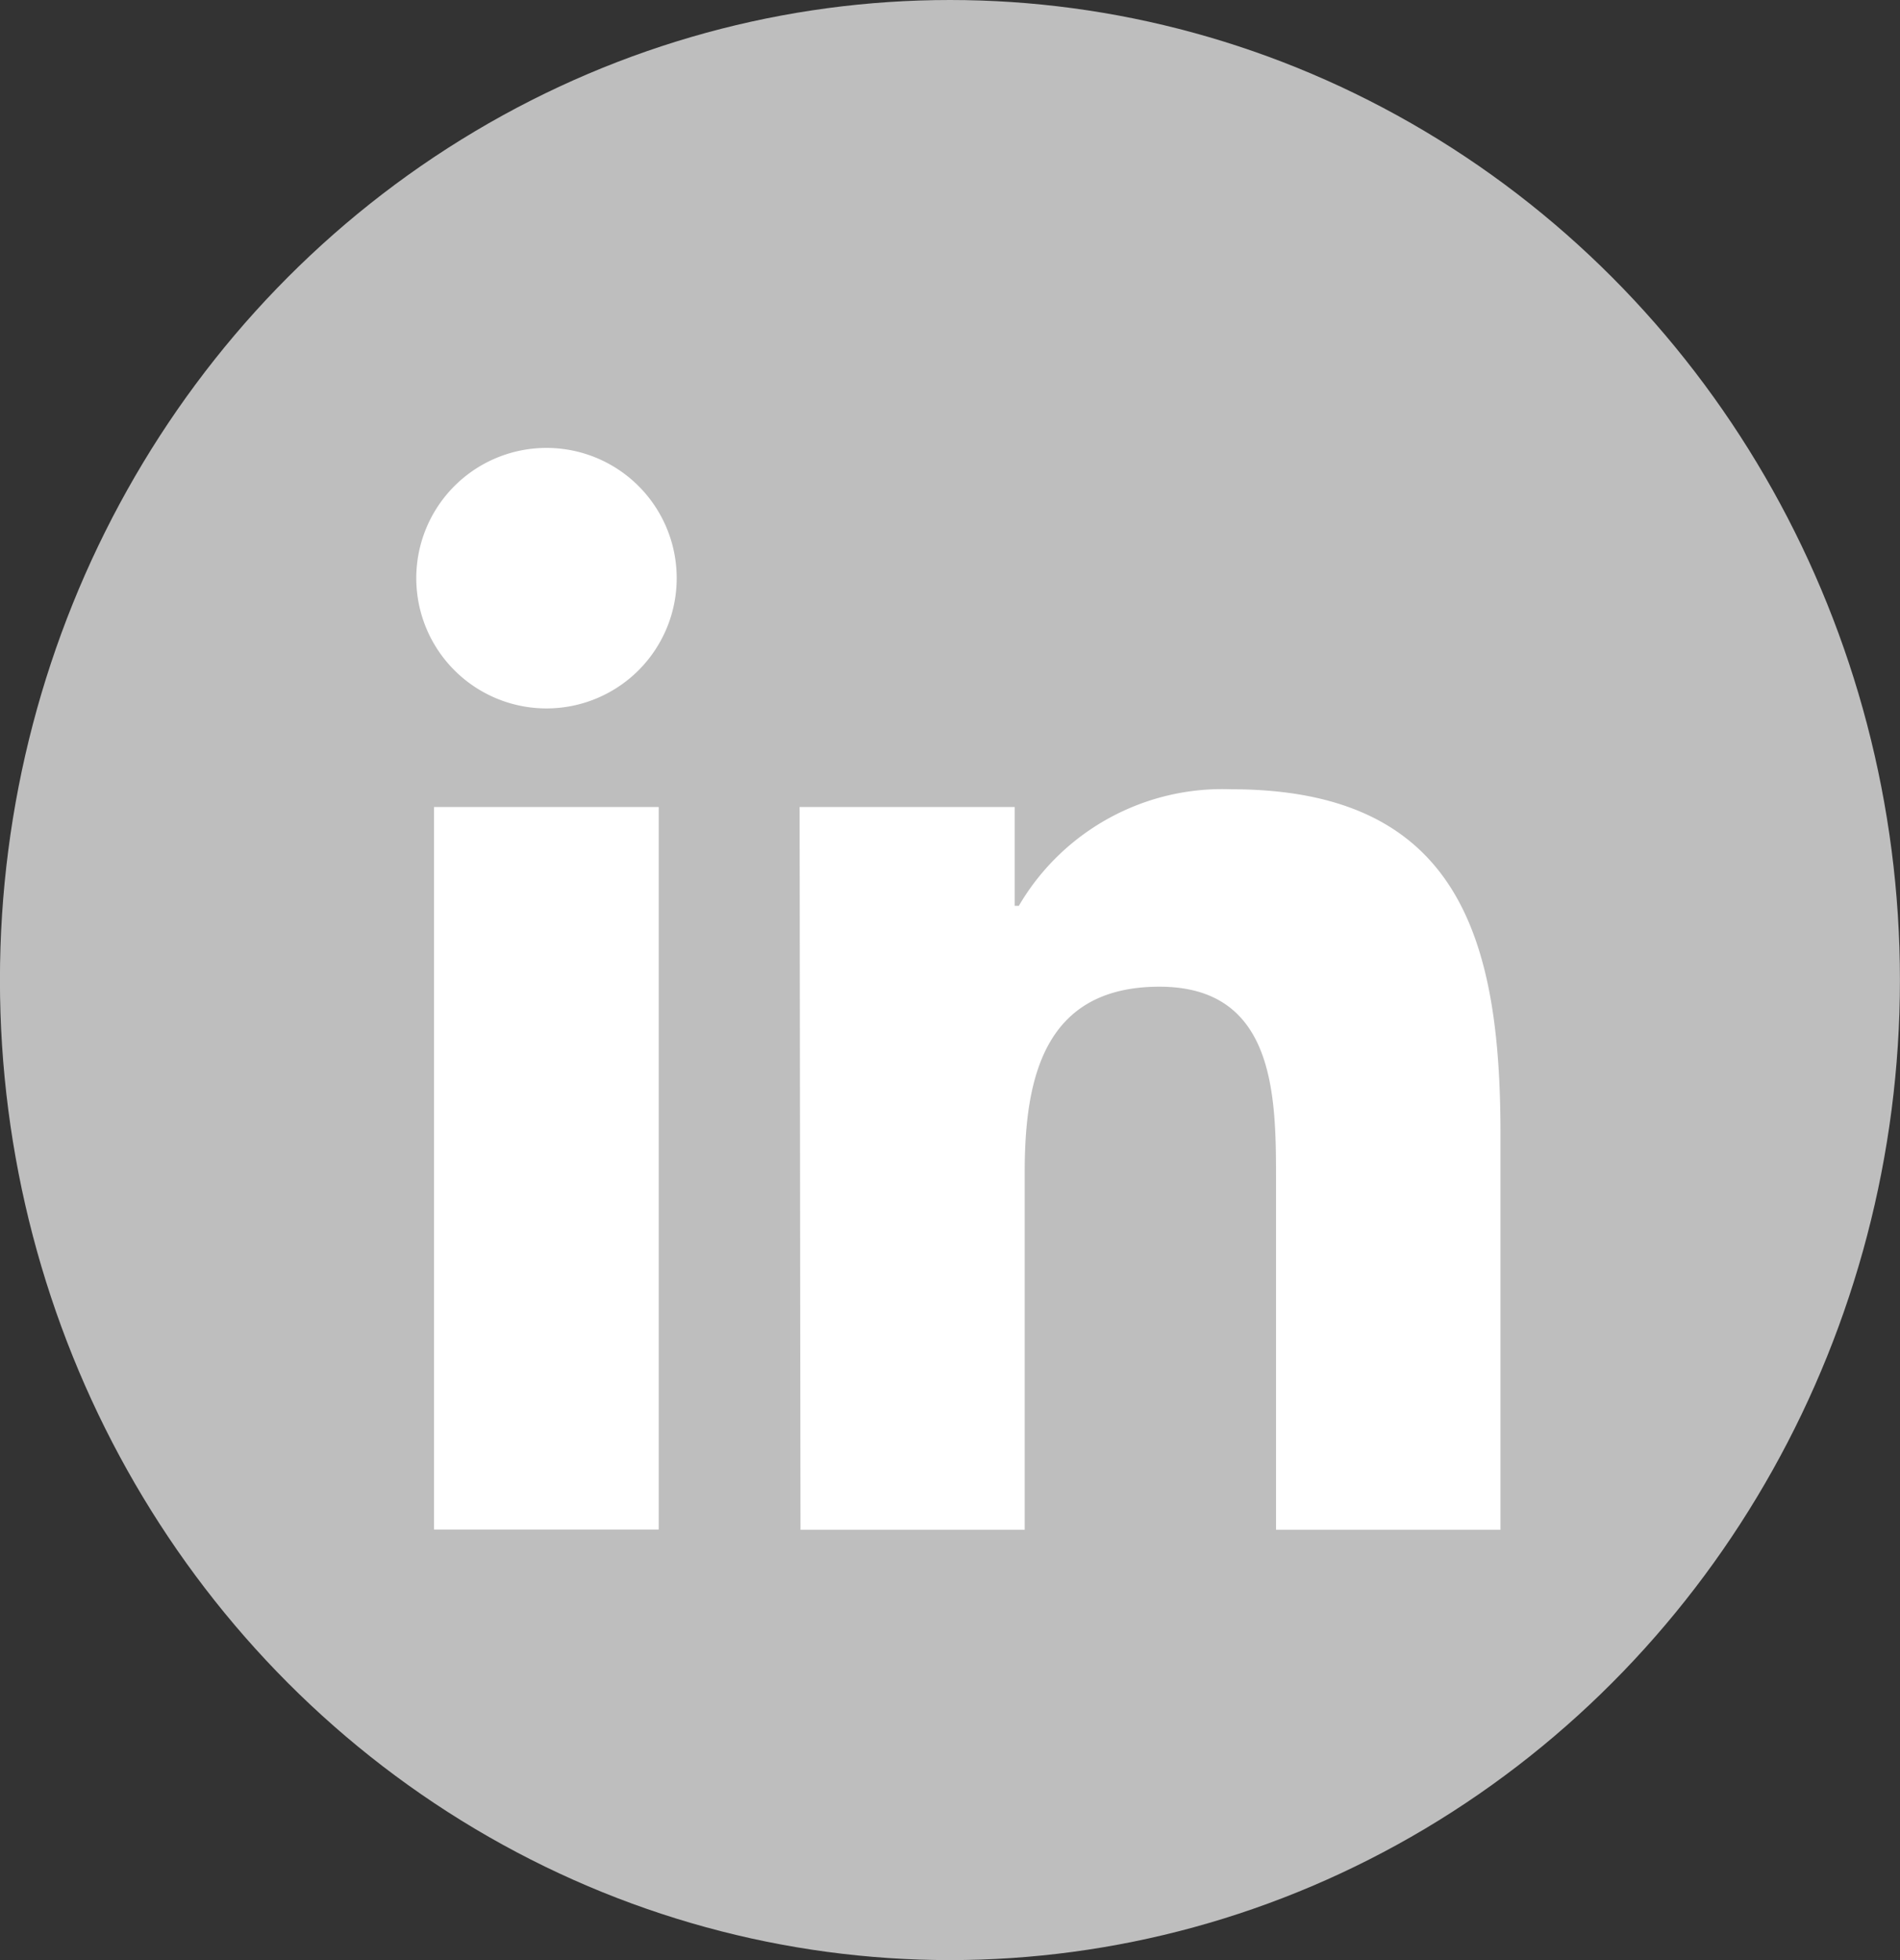
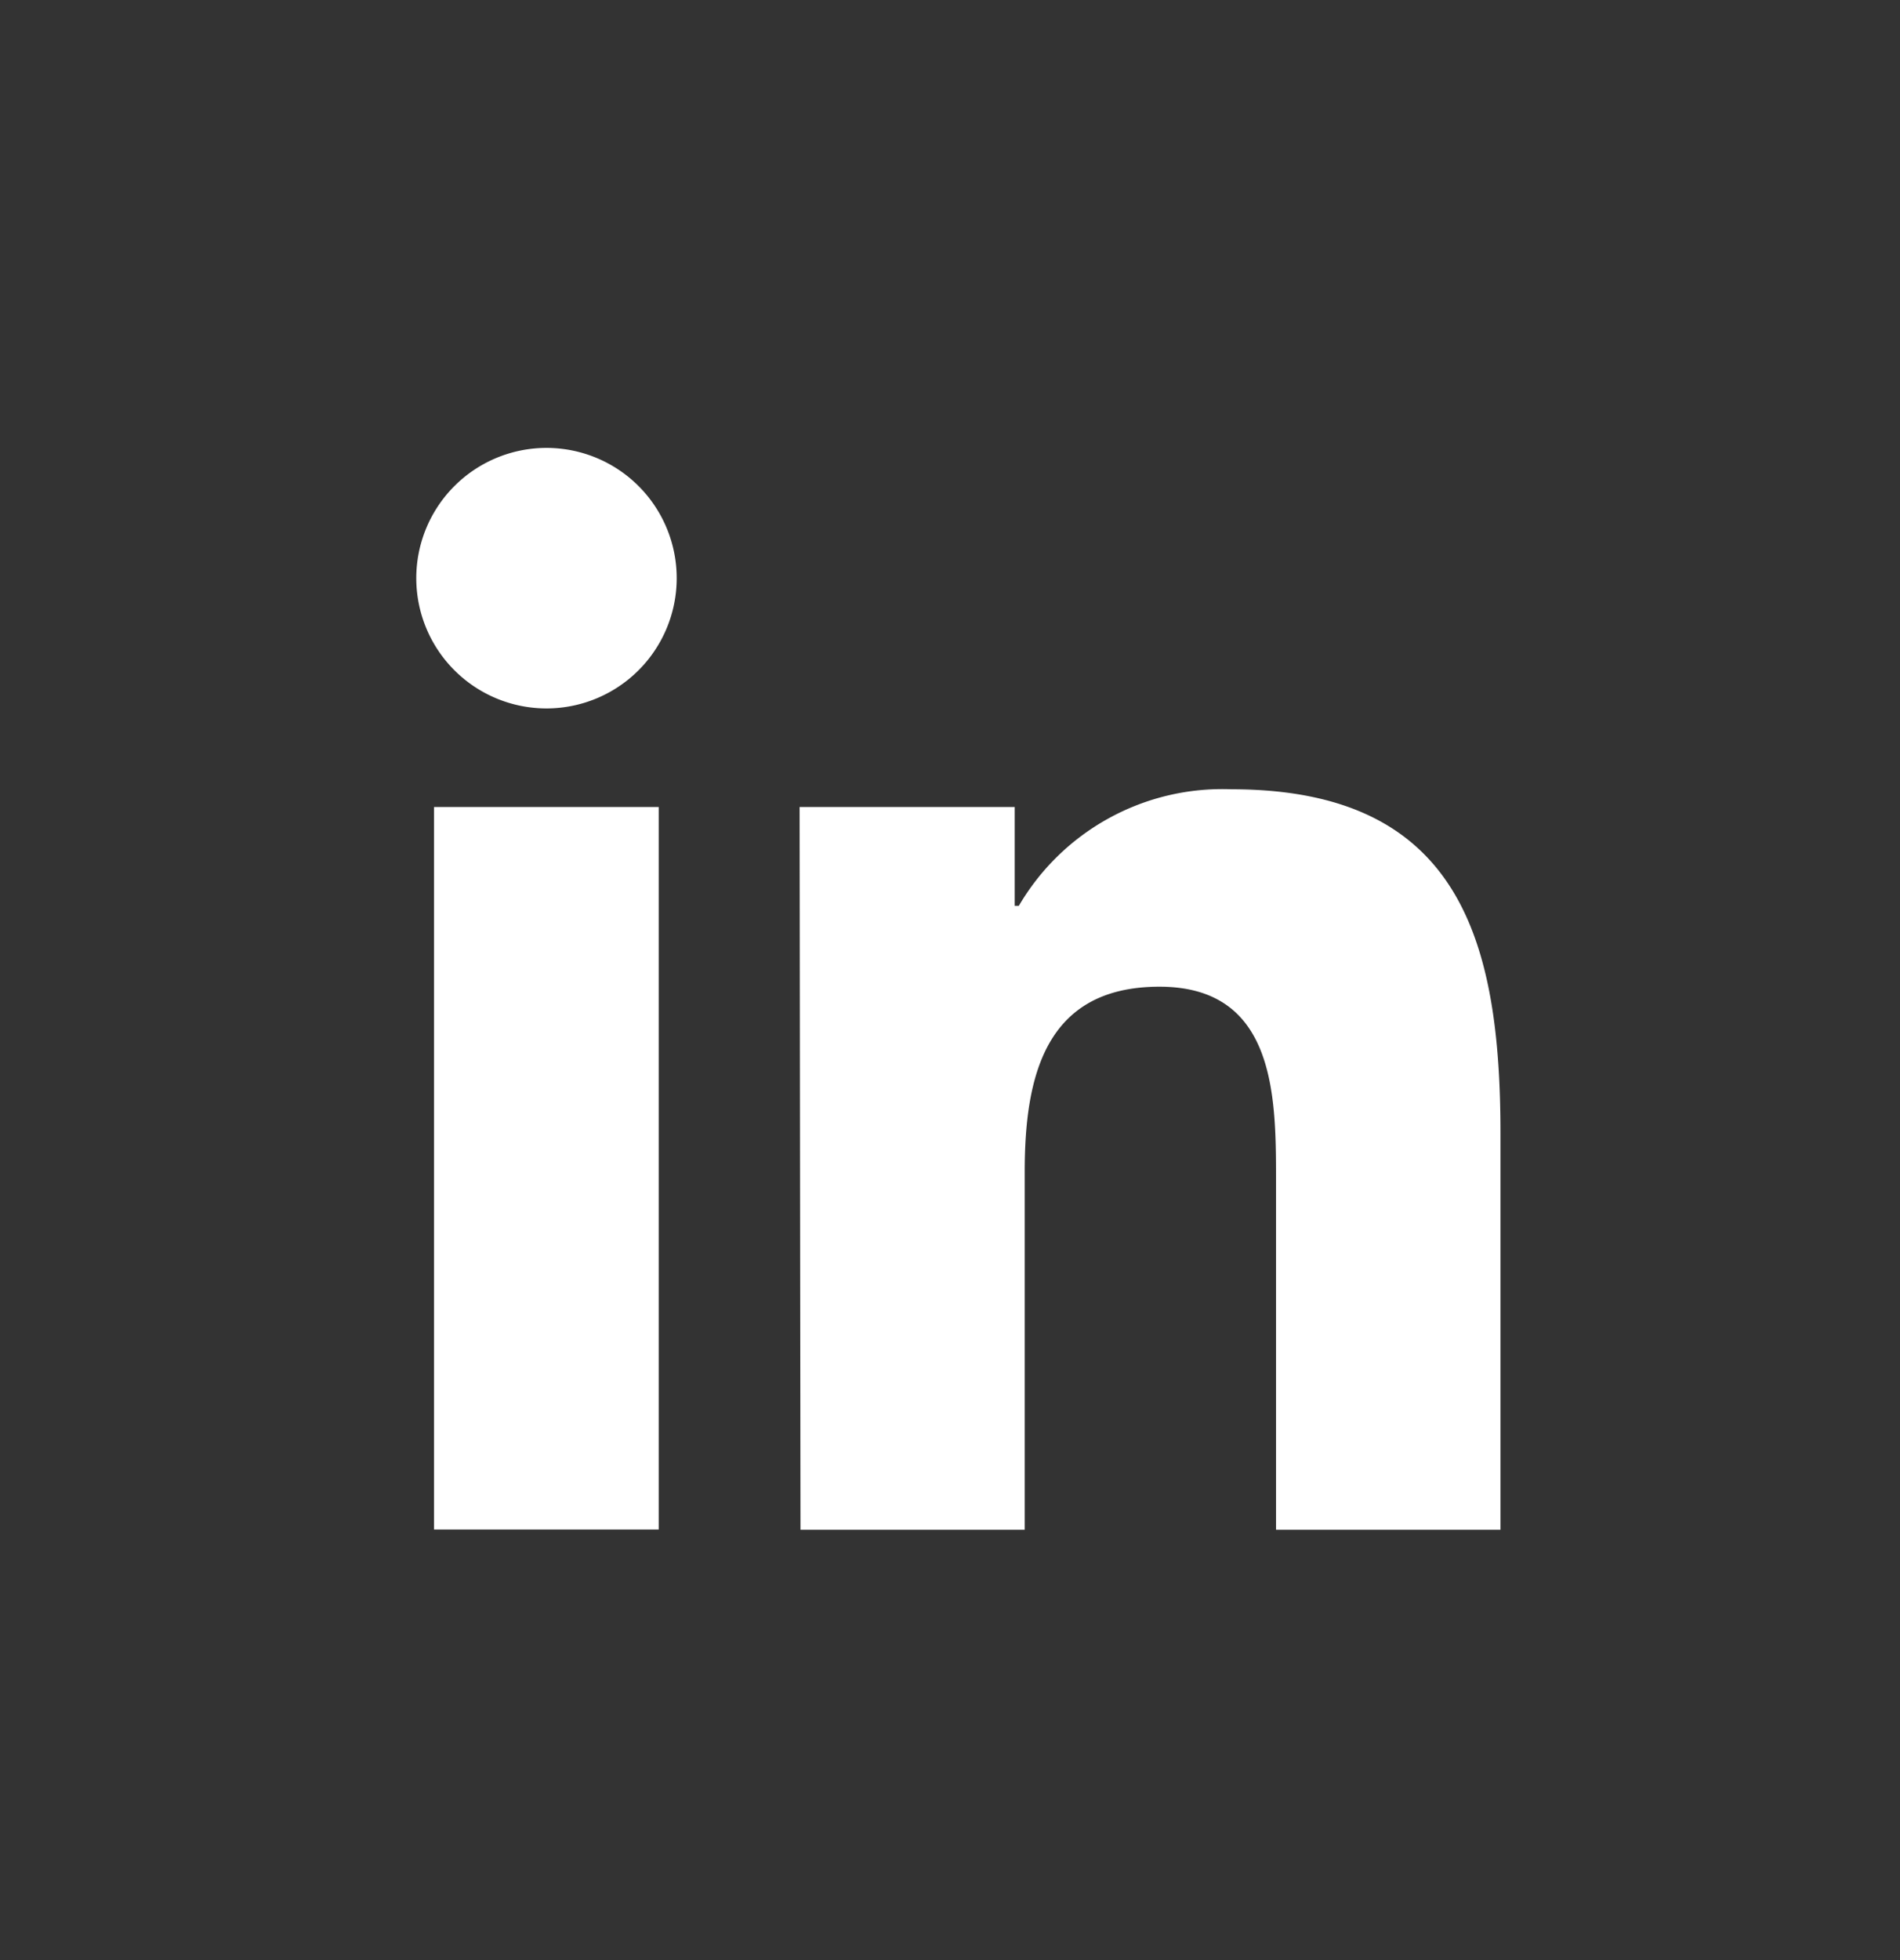
<svg xmlns="http://www.w3.org/2000/svg" width="32" height="33" viewBox="0 0 32 33">
  <rect x="0" y="0" width="32" height="33" fill="#333333" stroke="none" />
  <g id="Grupo_194" data-name="Grupo 194" transform="translate(-0.093 0.414)">
-     <ellipse id="Elipse_35" data-name="Elipse 35" cx="16" cy="16.5" rx="16" ry="16.5" transform="translate(0.092 -0.414)" fill="#bebebe" />
    <g id="Grupo_193" data-name="Grupo 193" transform="translate(7.104 7.127)">
-       <path id="Trazado_25" data-name="Trazado 25" d="M123.829,444.636h3.784V456.8h-3.784Zm1.894-6.046a2.193,2.193,0,1,1-2.193,2.193,2.193,2.193,0,0,1,2.193-2.193h0" transform="translate(-123.53 -438.59)" fill="#fff" />
+       <path id="Trazado_25" data-name="Trazado 25" d="M123.829,444.636h3.784V456.8h-3.784Zm1.894-6.046a2.193,2.193,0,1,1-2.193,2.193,2.193,2.193,0,0,1,2.193-2.193" transform="translate(-123.53 -438.59)" fill="#fff" />
      <path id="Trazado_26" data-name="Trazado 26" d="M140.37,453.875h3.623v1.664h.069a3.972,3.972,0,0,1,3.577-1.963c3.834,0,4.535,2.519,4.535,5.793v6.674h-3.78v-5.915c0-1.411-.023-3.228-1.963-3.228s-2.27,1.533-2.27,3.124v6.019h-3.776Z" transform="translate(-133.914 -447.829)" fill="#fff" />
    </g>
  </g>
</svg>